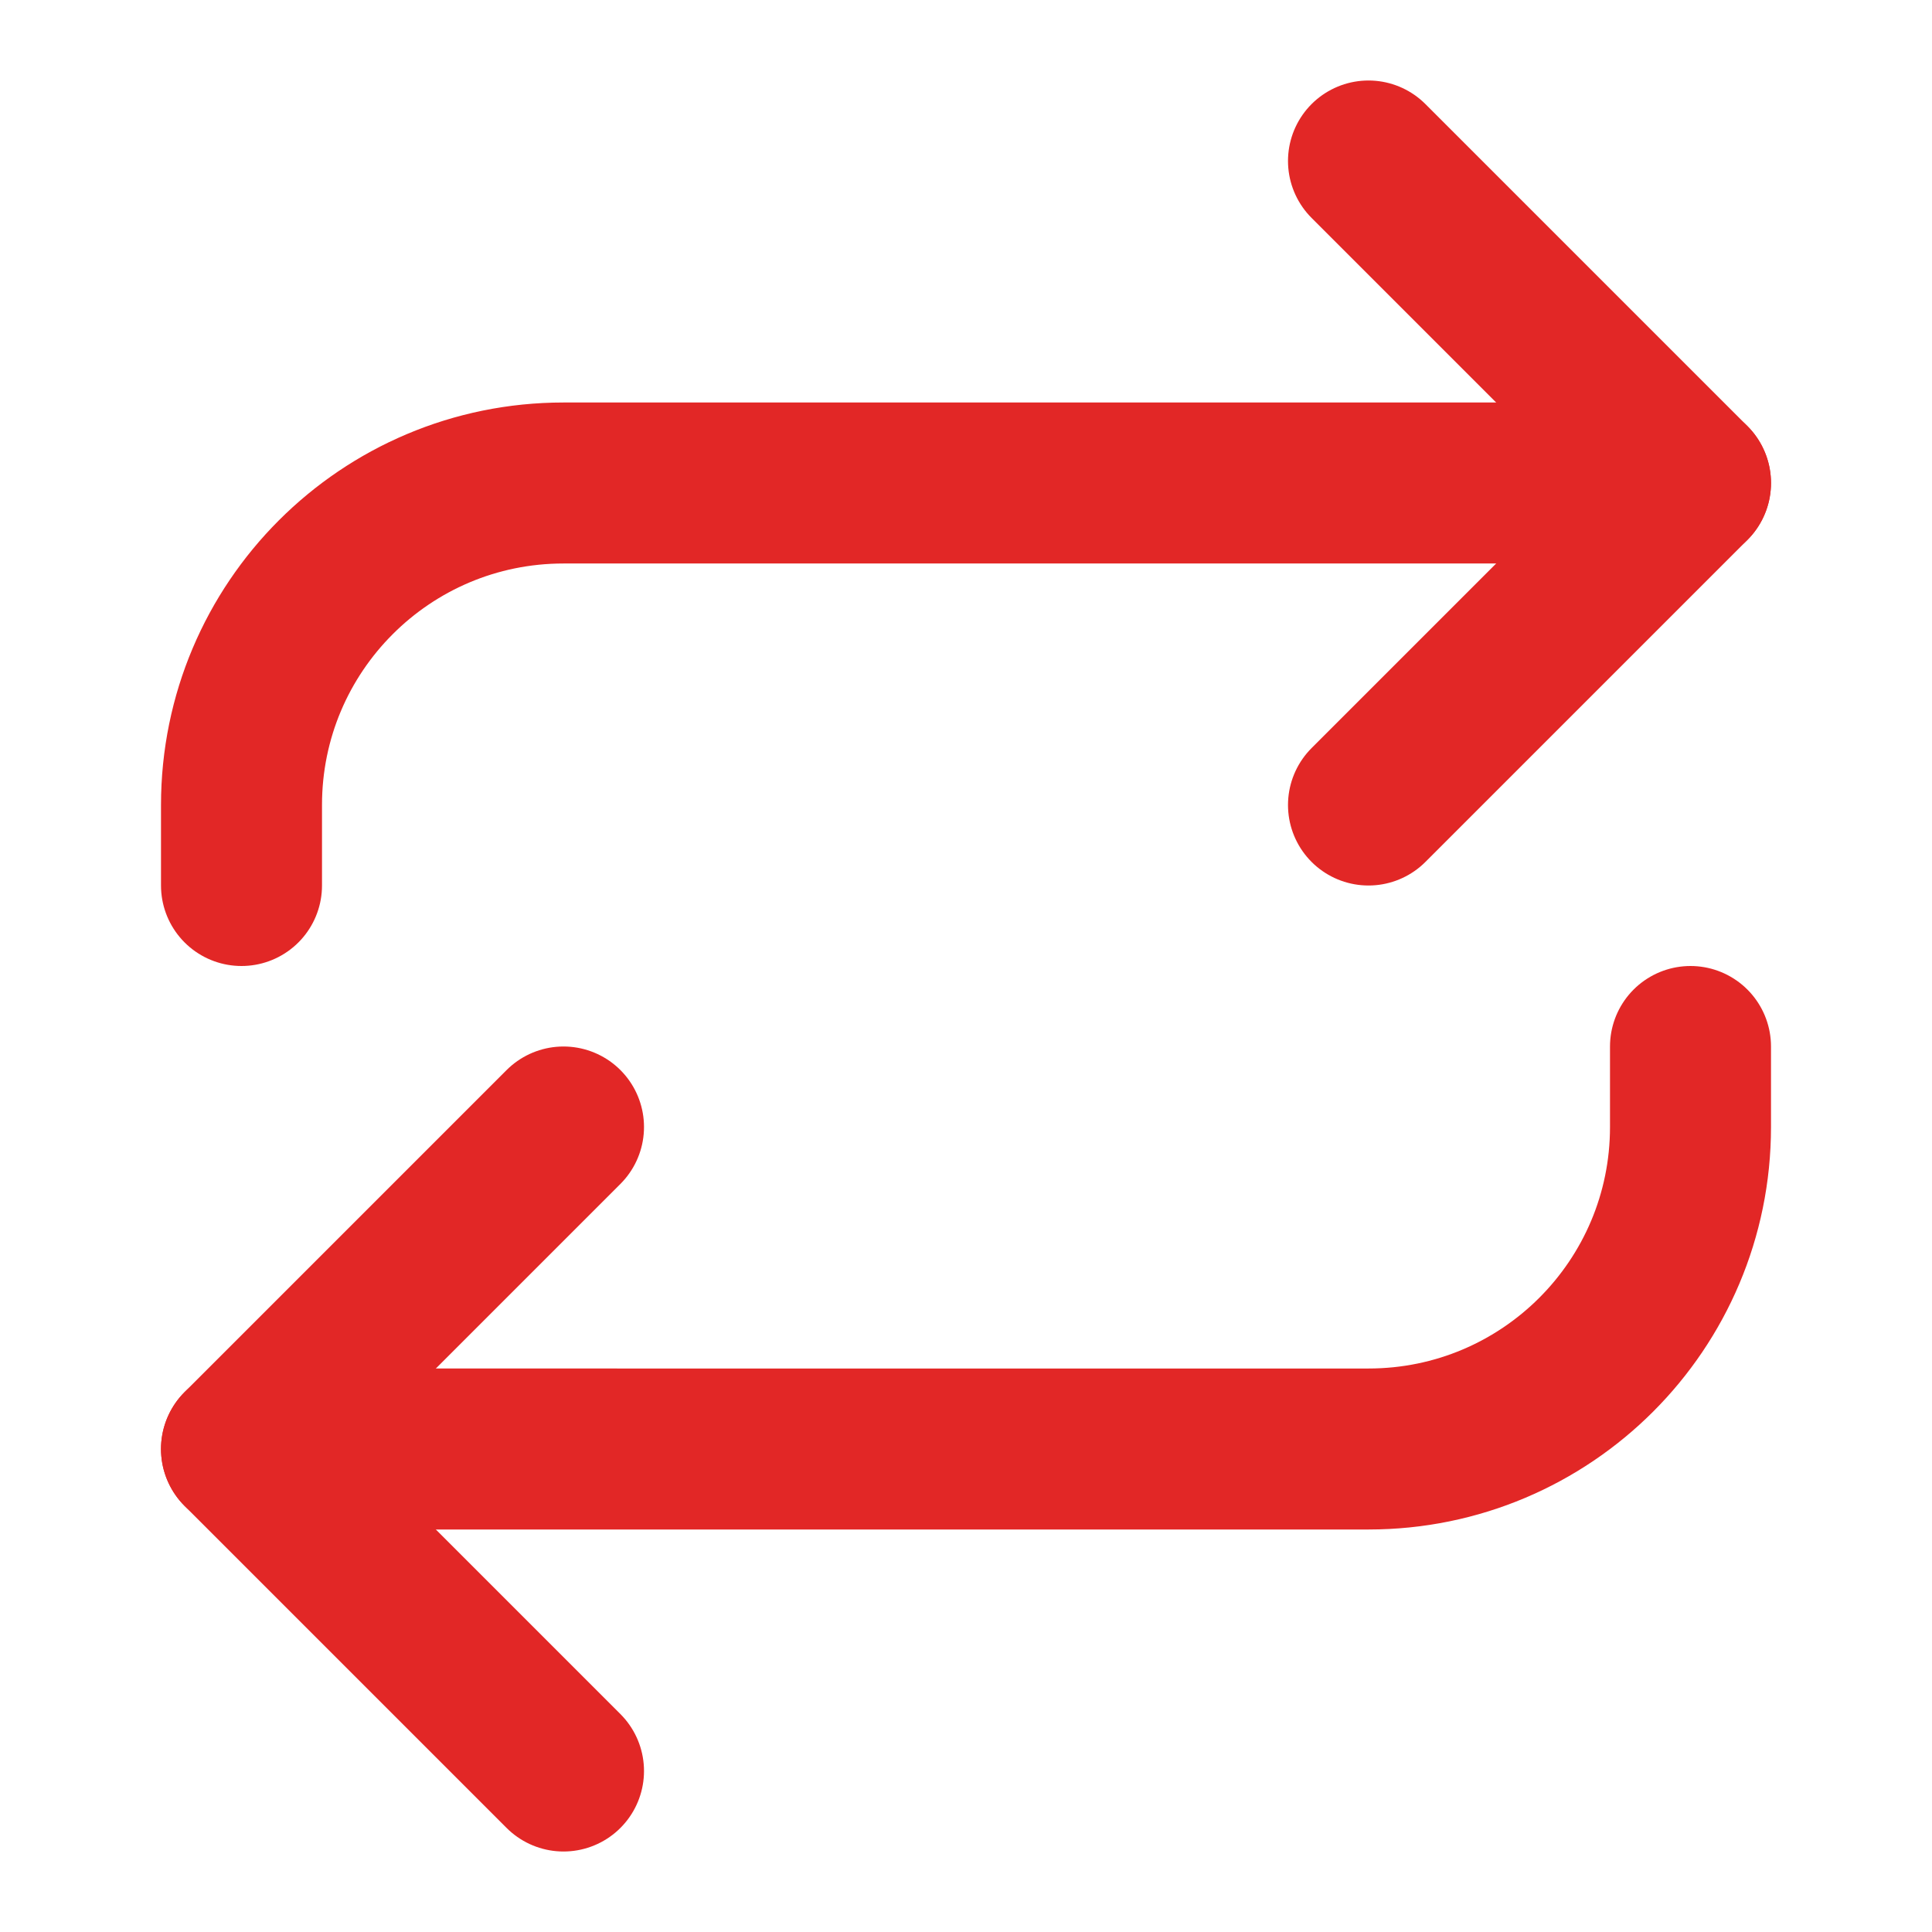
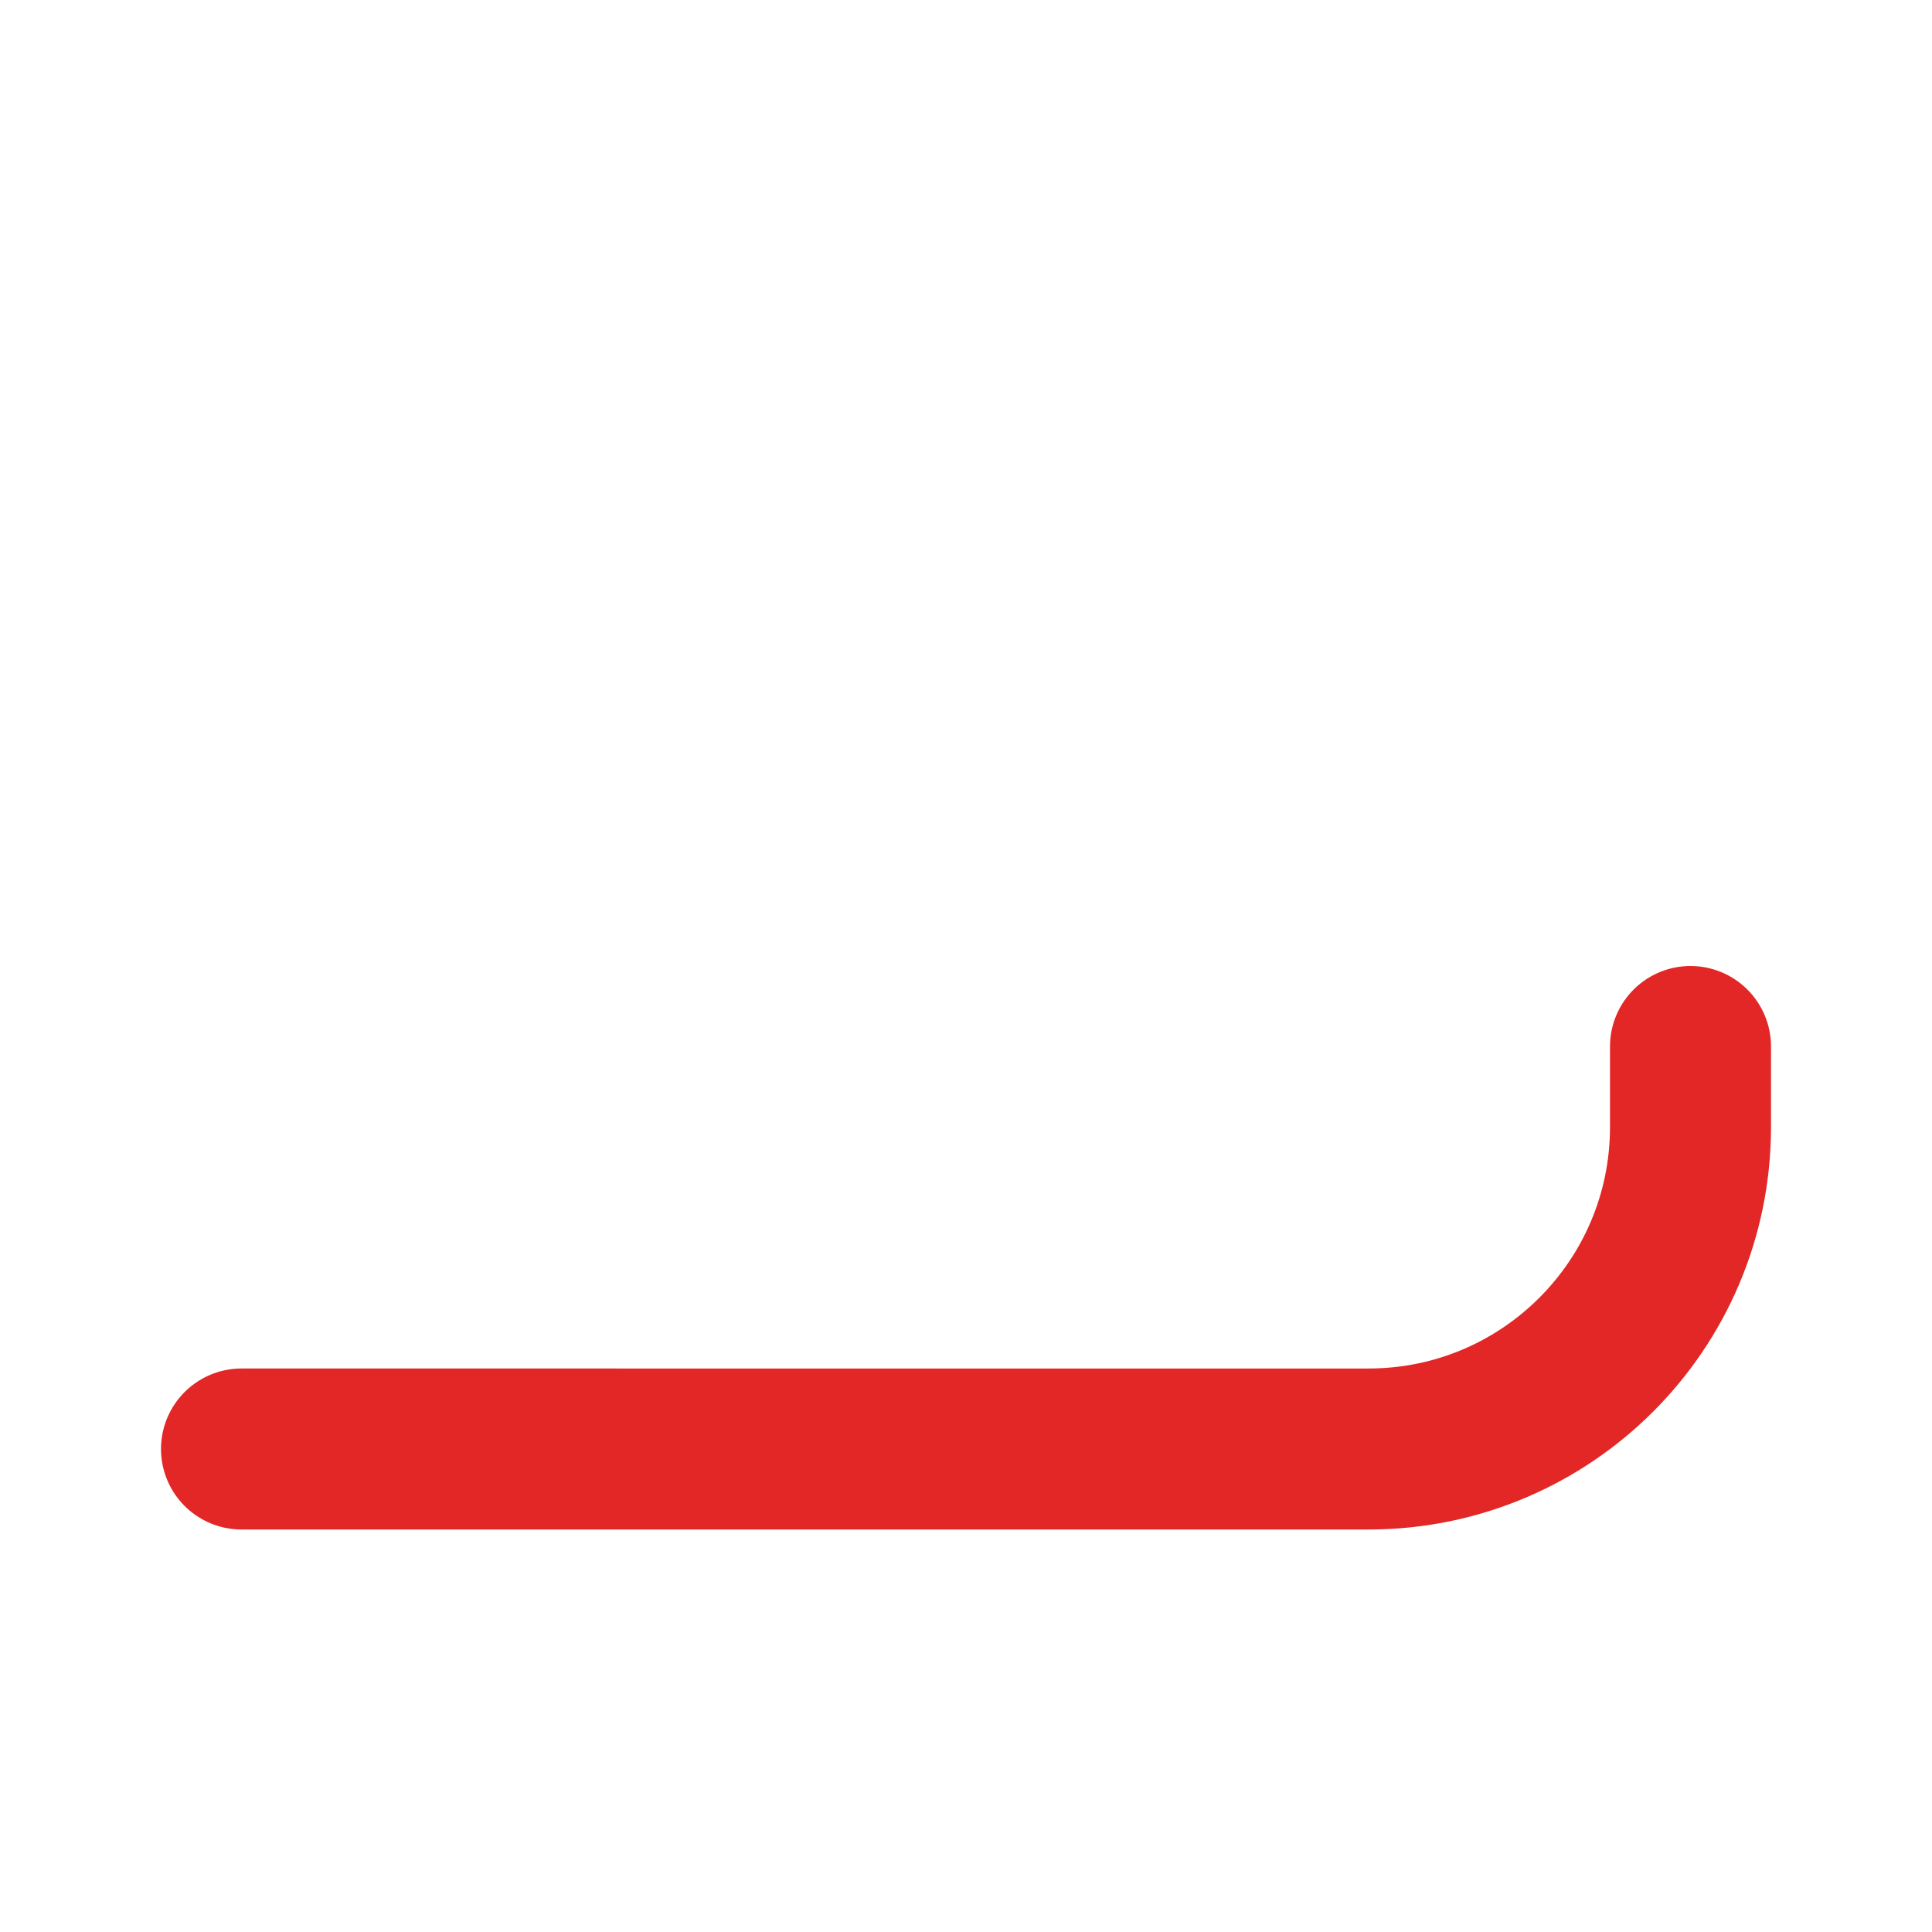
<svg xmlns="http://www.w3.org/2000/svg" id="Layer_1" version="1.1" viewBox="0 0 24 24">
  <defs>
    <style>
      .st0 {
        fill: none;
        stroke: #e22726;
        stroke-linecap: round;
        stroke-linejoin: round;
        stroke-width: 2px;
      }
    </style>
  </defs>
-   <path class="st0" d="M17,2l4,4-4,4" />
-   <path class="st0" d="M3,11v-1c0-2.21,1.79-4,4-4h14" />
-   <path class="st0" d="M7,22l-4-4,4-4" />
  <path class="st0" d="M21,13v1c0,2.21-1.79,4-4,4H3" />
</svg>